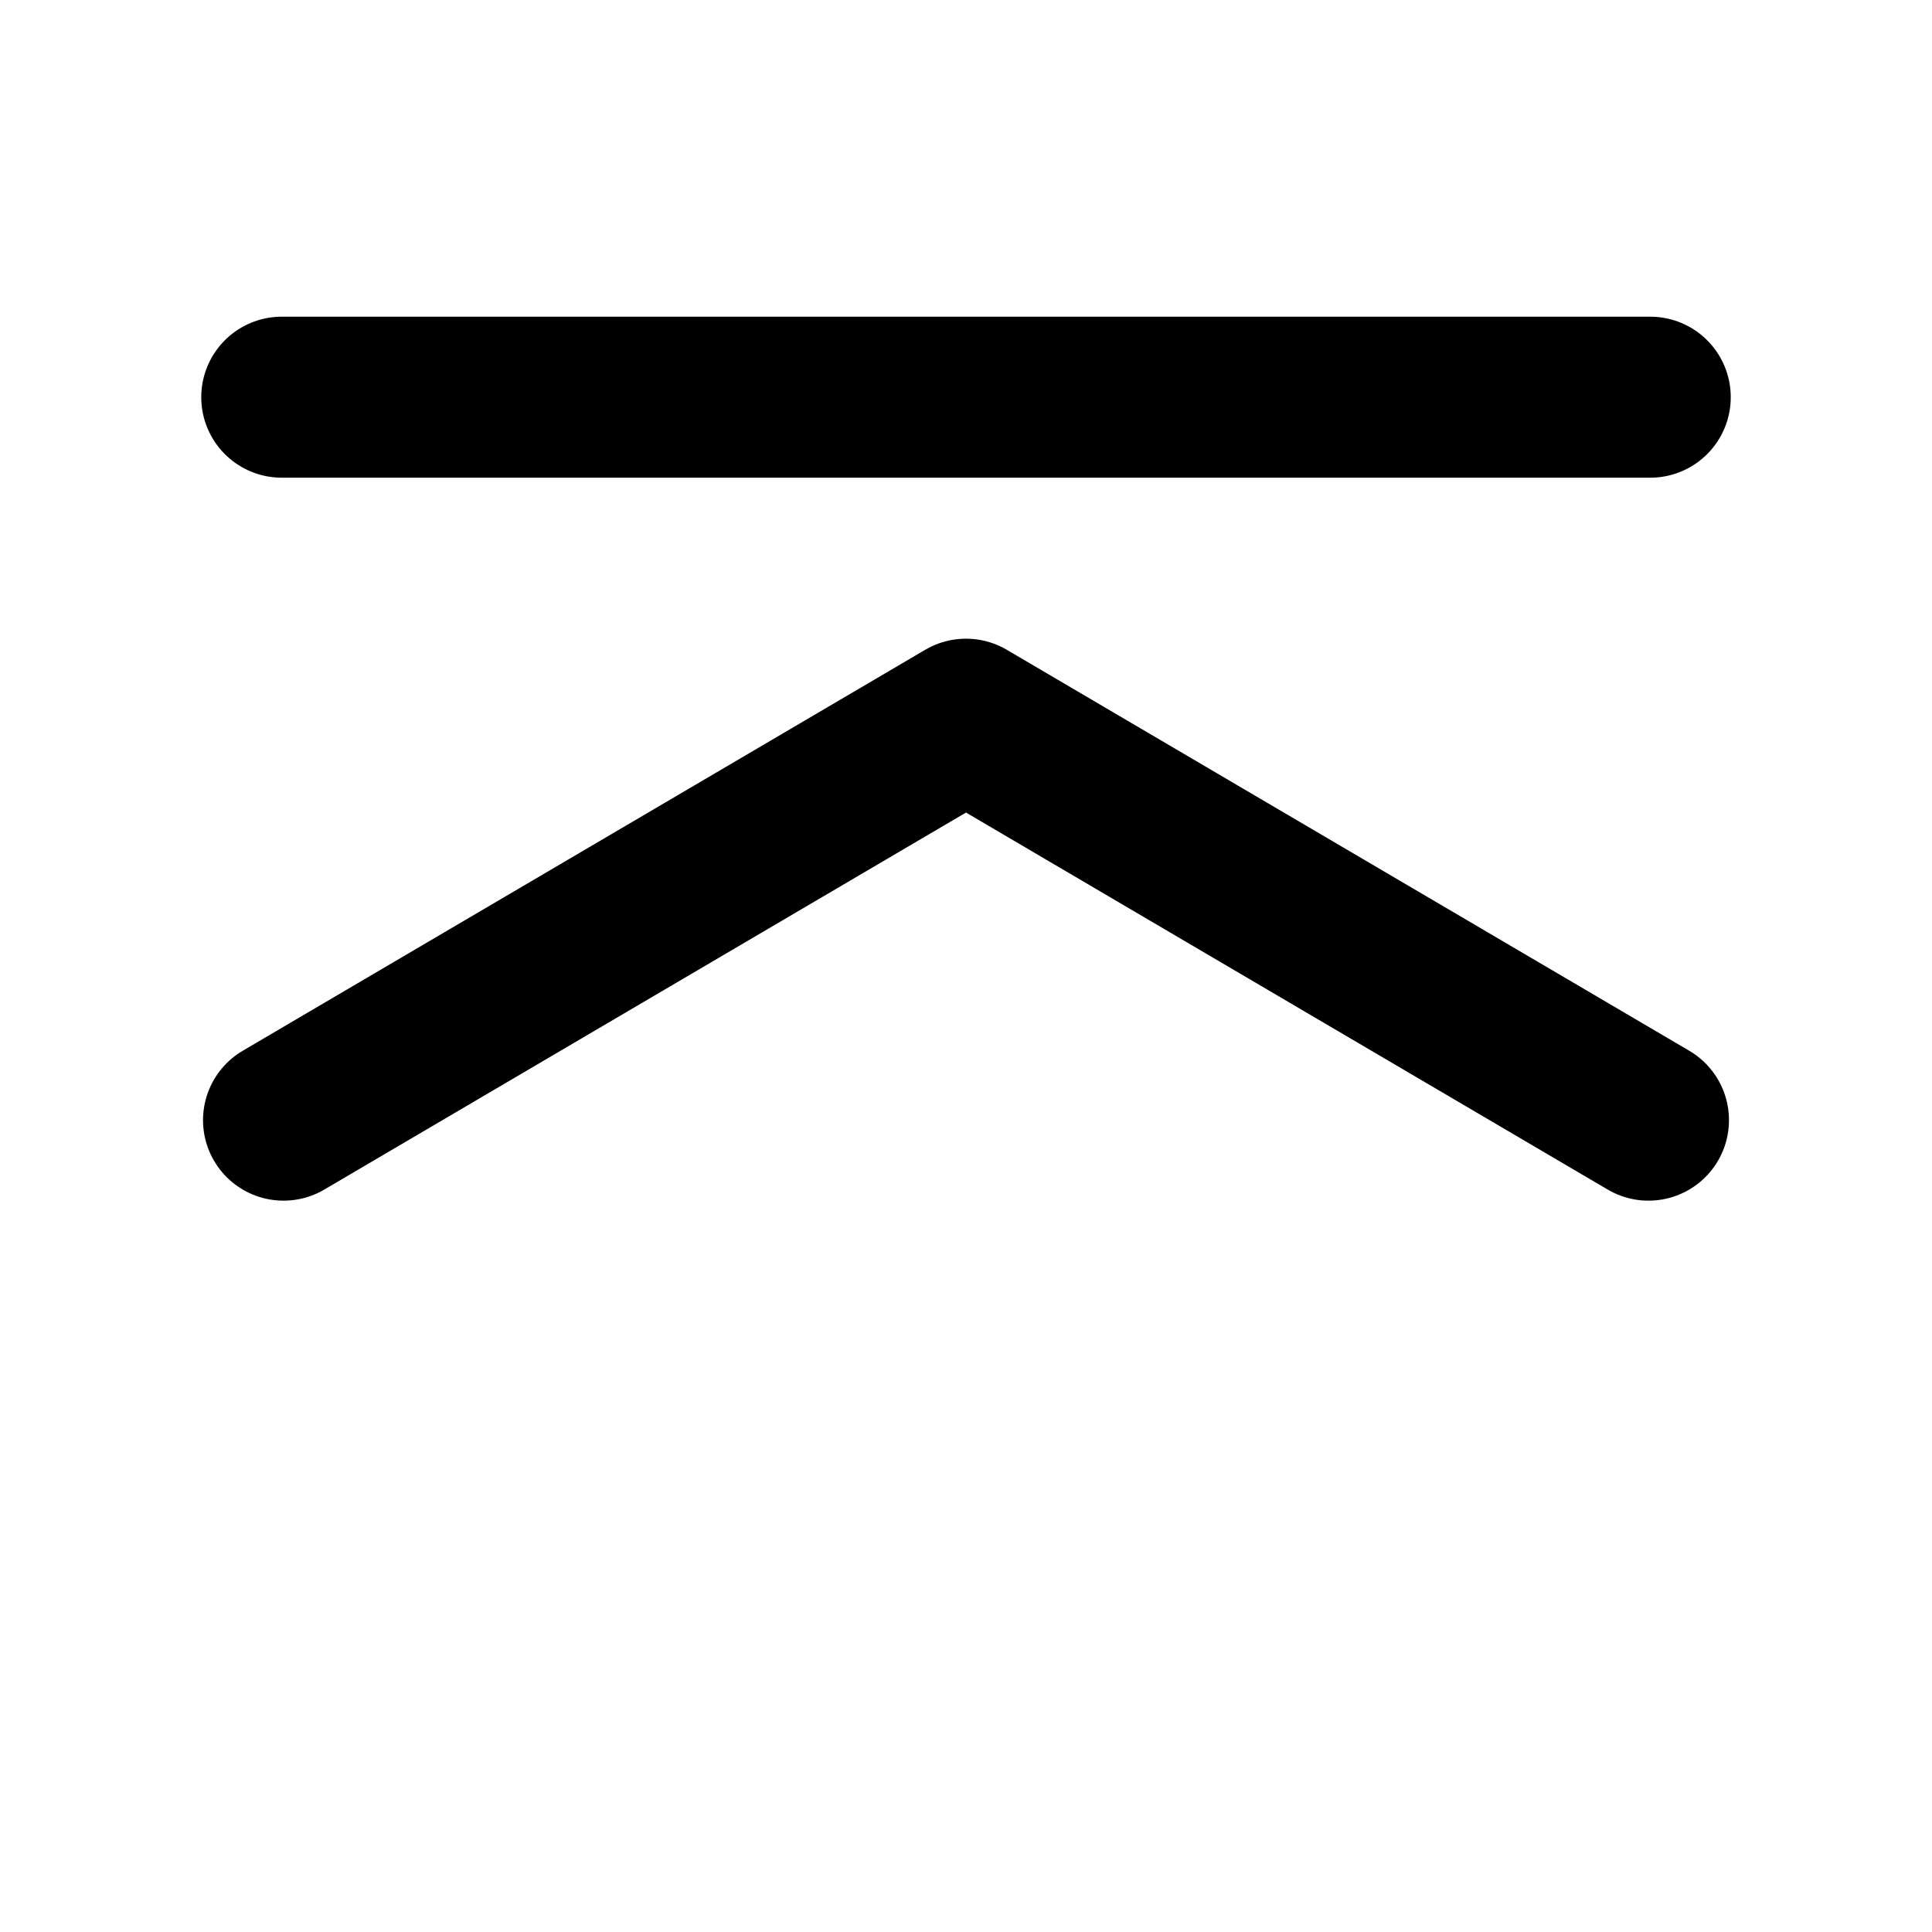
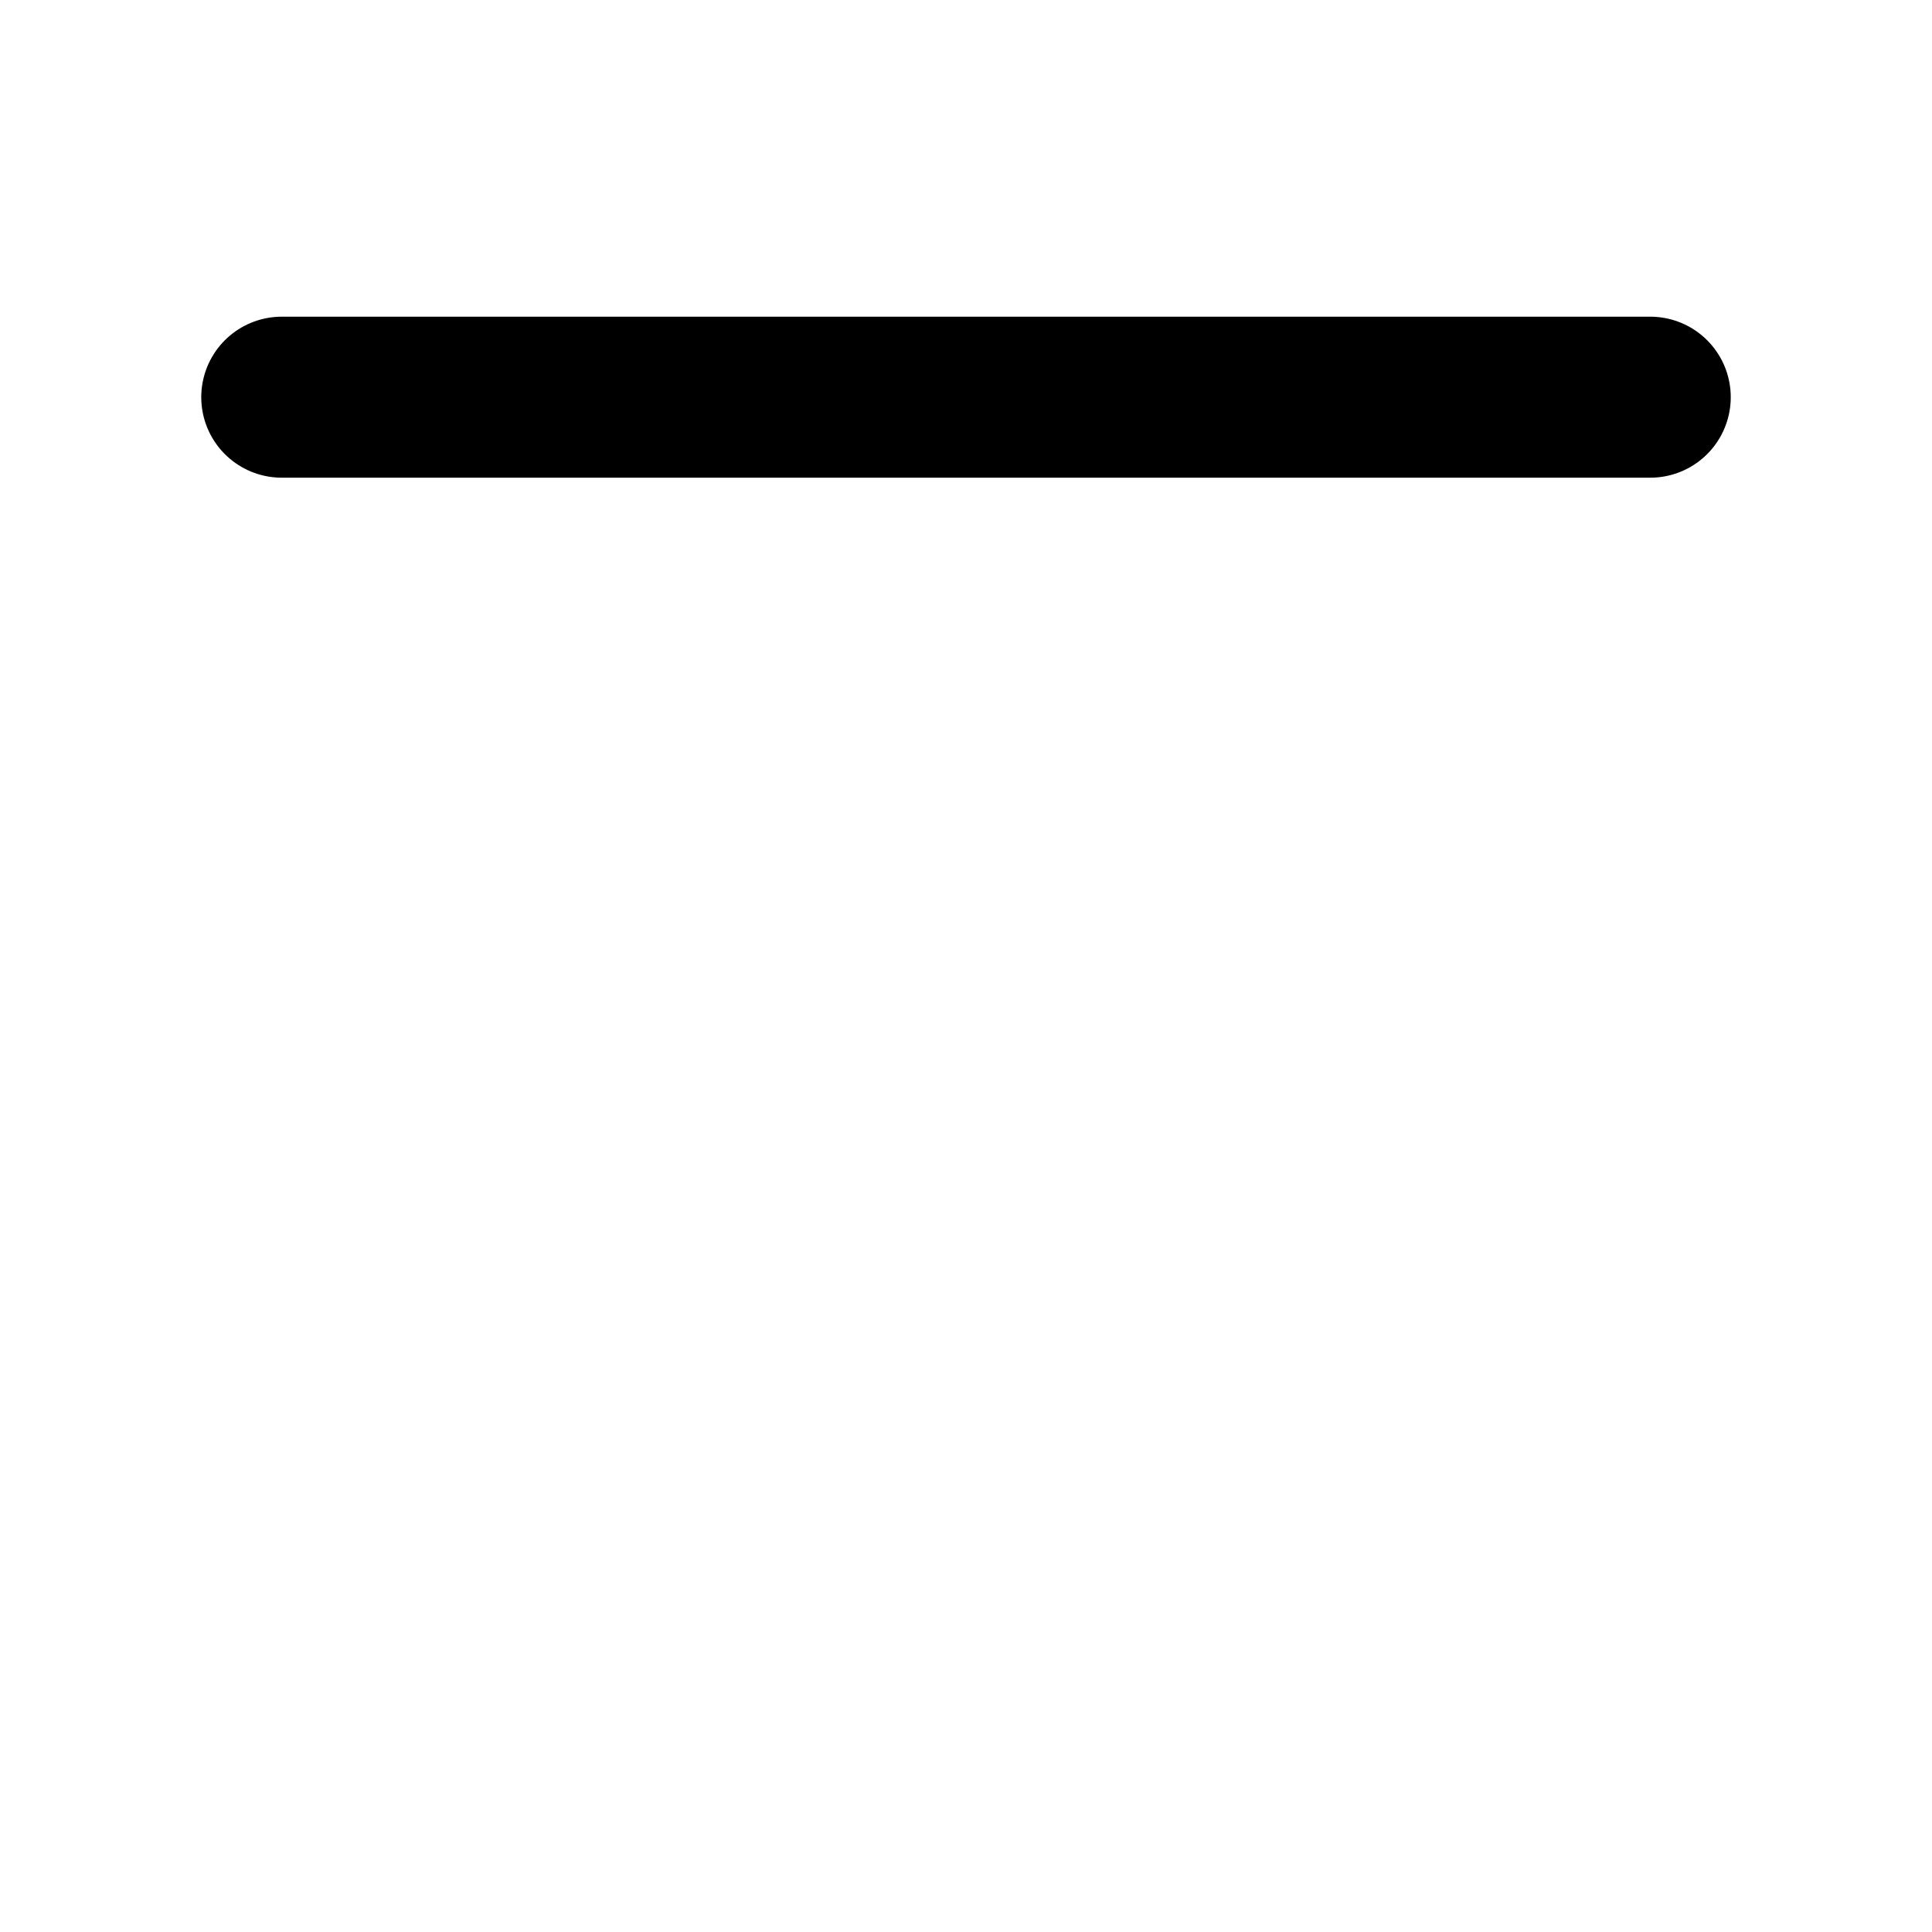
<svg xmlns="http://www.w3.org/2000/svg" viewBox="0 0 24 24" fill="none">
  <g id="To-top-one (å»é¡¶é¨1)">
-     <path id="Vector" d="M3.522 13.915L12 8.934L20.478 13.915" stroke="currentColor" stroke-width="2" stroke-linecap="round" stroke-linejoin="round" />
    <path id="Vector_2" d="M3.5 4.934H20.5" stroke="currentColor" stroke-width="2" stroke-linecap="round" stroke-linejoin="round" />
  </g>
</svg>